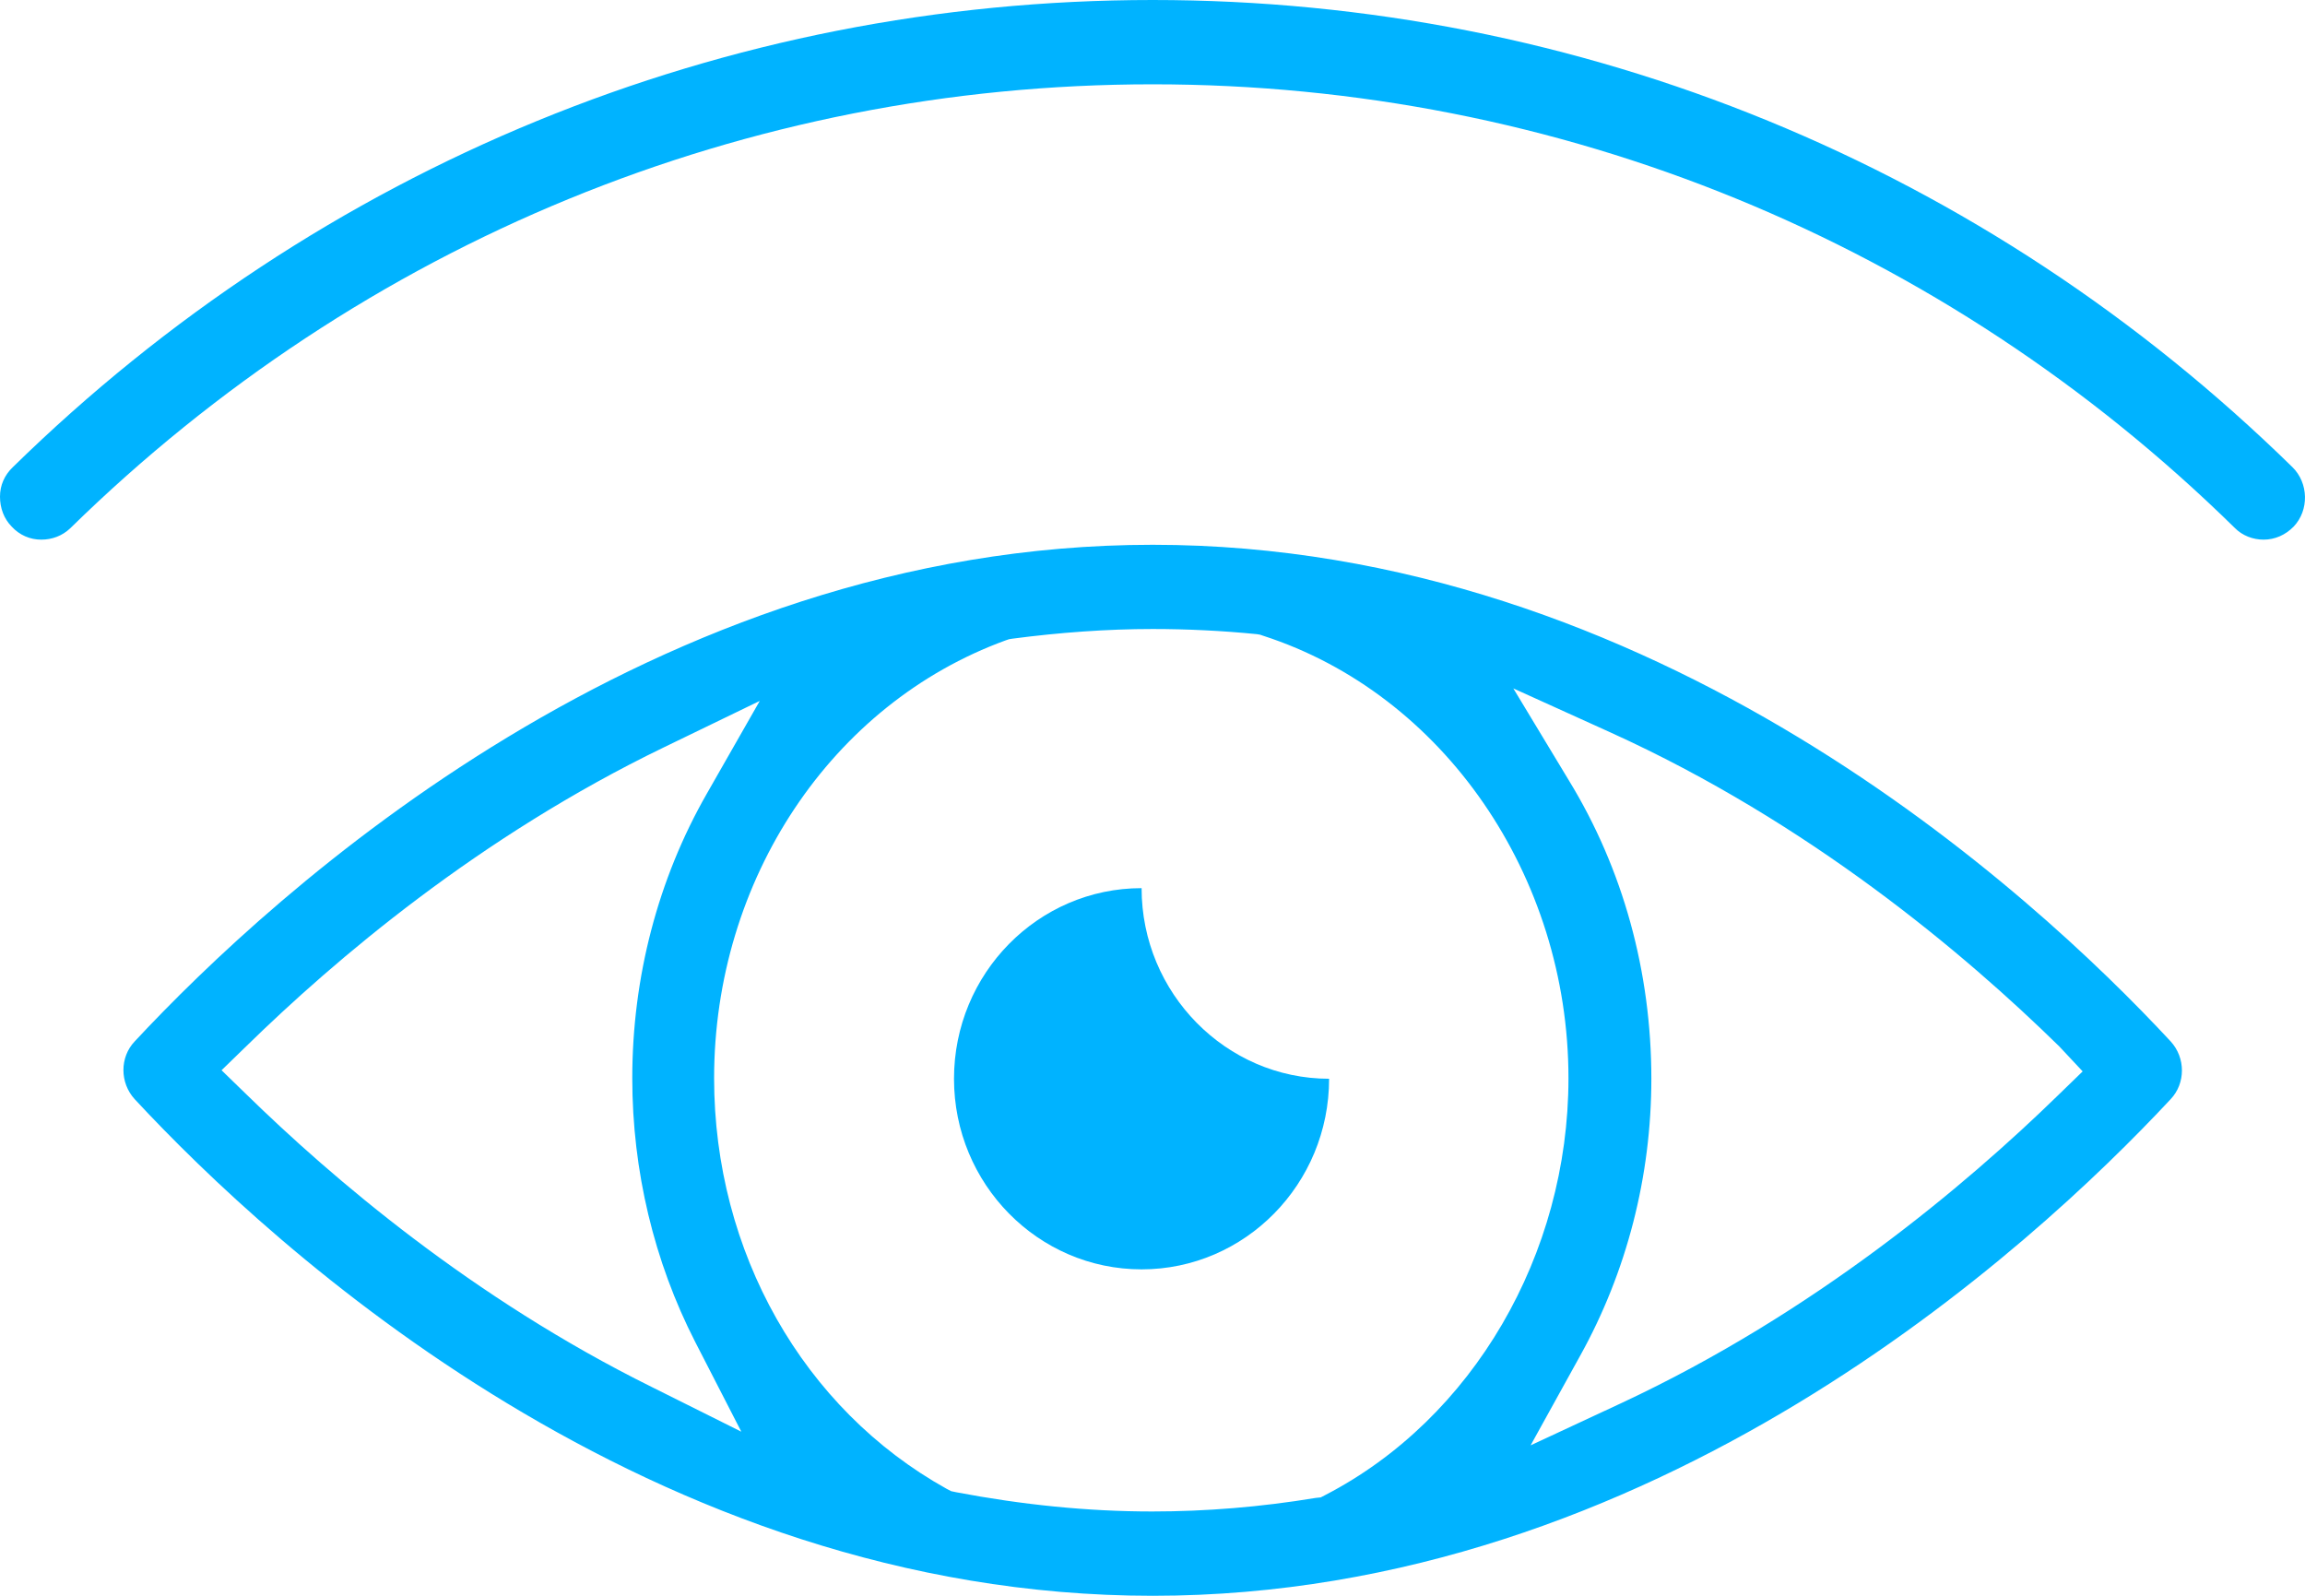
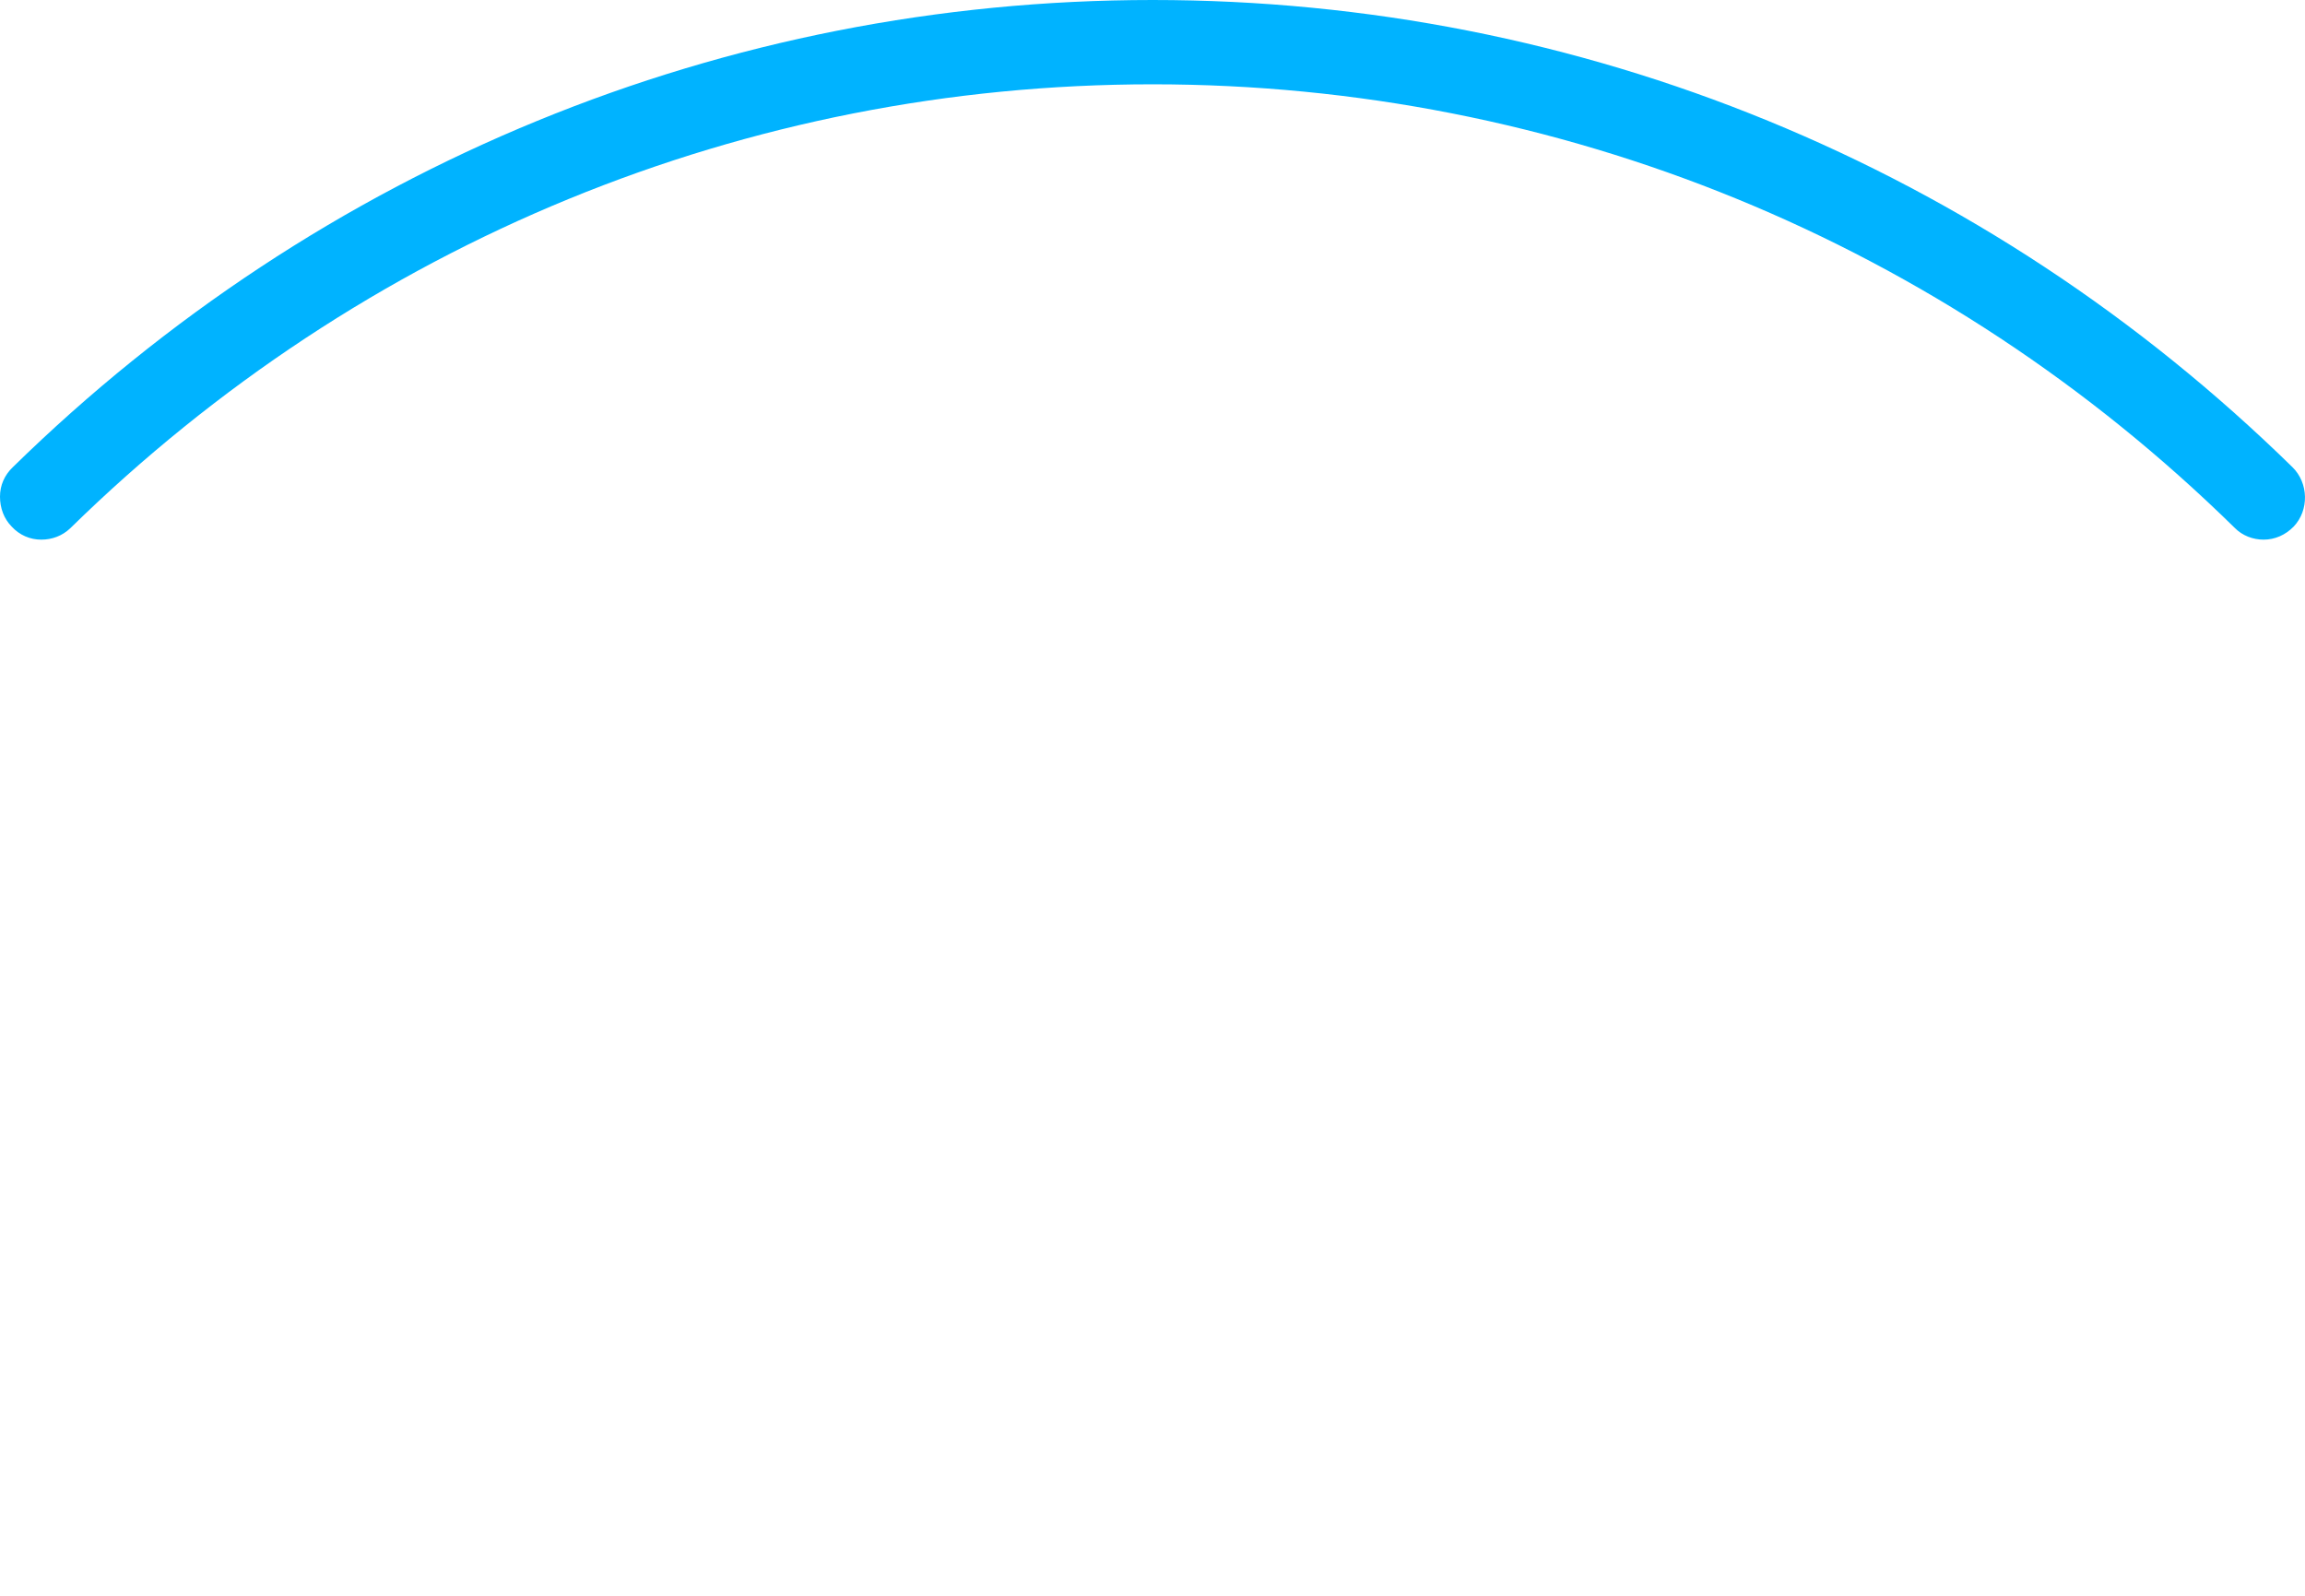
<svg xmlns="http://www.w3.org/2000/svg" width="26" height="18" viewBox="0 0 26 18" fill="none">
  <path d="M25.533 6.087C25.414 6.087 25.294 6.043 25.206 5.953C21.917 2.725 17.579 0.951 13.002 0.951C8.419 0.951 4.087 2.731 0.791 5.96C0.703 6.043 0.59 6.087 0.465 6.087C0.339 6.087 0.22 6.036 0.132 5.94C0.044 5.851 0 5.73 0 5.602C0 5.475 0.05 5.36 0.144 5.27C3.61 1.876 8.174 0 13.002 0C17.83 0 22.394 1.876 25.859 5.27C26.041 5.449 26.048 5.755 25.872 5.94C25.778 6.036 25.659 6.087 25.533 6.087Z" fill="#00B3FF" />
-   <path d="M13.002 18C7.339 18 3.082 14.082 1.519 12.398C1.35 12.213 1.35 11.925 1.519 11.747C3.089 10.062 7.345 6.145 13.002 6.145C18.665 6.145 22.921 10.062 24.485 11.747C24.654 11.932 24.654 12.219 24.485 12.398C22.915 14.082 18.658 18 13.002 18ZM13.002 7.095C12.487 7.095 11.953 7.134 11.42 7.204L11.382 7.21L11.344 7.223C9.379 7.938 8.055 9.922 8.055 12.162C8.055 14.12 9.059 15.894 10.679 16.794L10.729 16.82L10.786 16.832C11.527 16.973 12.267 17.049 12.996 17.049C13.604 17.049 14.226 16.998 14.841 16.896L14.898 16.89L14.948 16.864C16.612 16.003 17.692 14.152 17.692 12.162C17.692 9.877 16.279 7.829 14.251 7.172L14.213 7.159L14.176 7.153C13.787 7.114 13.385 7.095 13.002 7.095ZM17.698 8.805C18.307 9.801 18.627 10.962 18.627 12.168C18.627 13.265 18.351 14.344 17.823 15.294L17.265 16.303L18.294 15.824C20.466 14.809 22.168 13.374 23.216 12.353L23.492 12.085L23.229 11.804C22.155 10.751 20.404 9.277 18.169 8.263L17.07 7.765L17.698 8.805ZM7.49 8.429C5.405 9.437 3.779 10.822 2.775 11.804L2.499 12.072L2.775 12.34C3.748 13.291 5.33 14.644 7.352 15.645L8.362 16.149L7.841 15.135C7.377 14.229 7.132 13.202 7.132 12.162C7.132 11.026 7.421 9.916 7.973 8.952L8.57 7.906L7.49 8.429Z" fill="#00B3FF" />
-   <path d="M12.877 10.018C11.709 10.018 10.761 10.981 10.761 12.168C10.761 13.355 11.709 14.318 12.877 14.318C14.044 14.318 14.992 13.355 14.992 12.168C13.831 12.168 12.877 11.204 12.877 10.018Z" fill="#00B3FF" />
</svg>